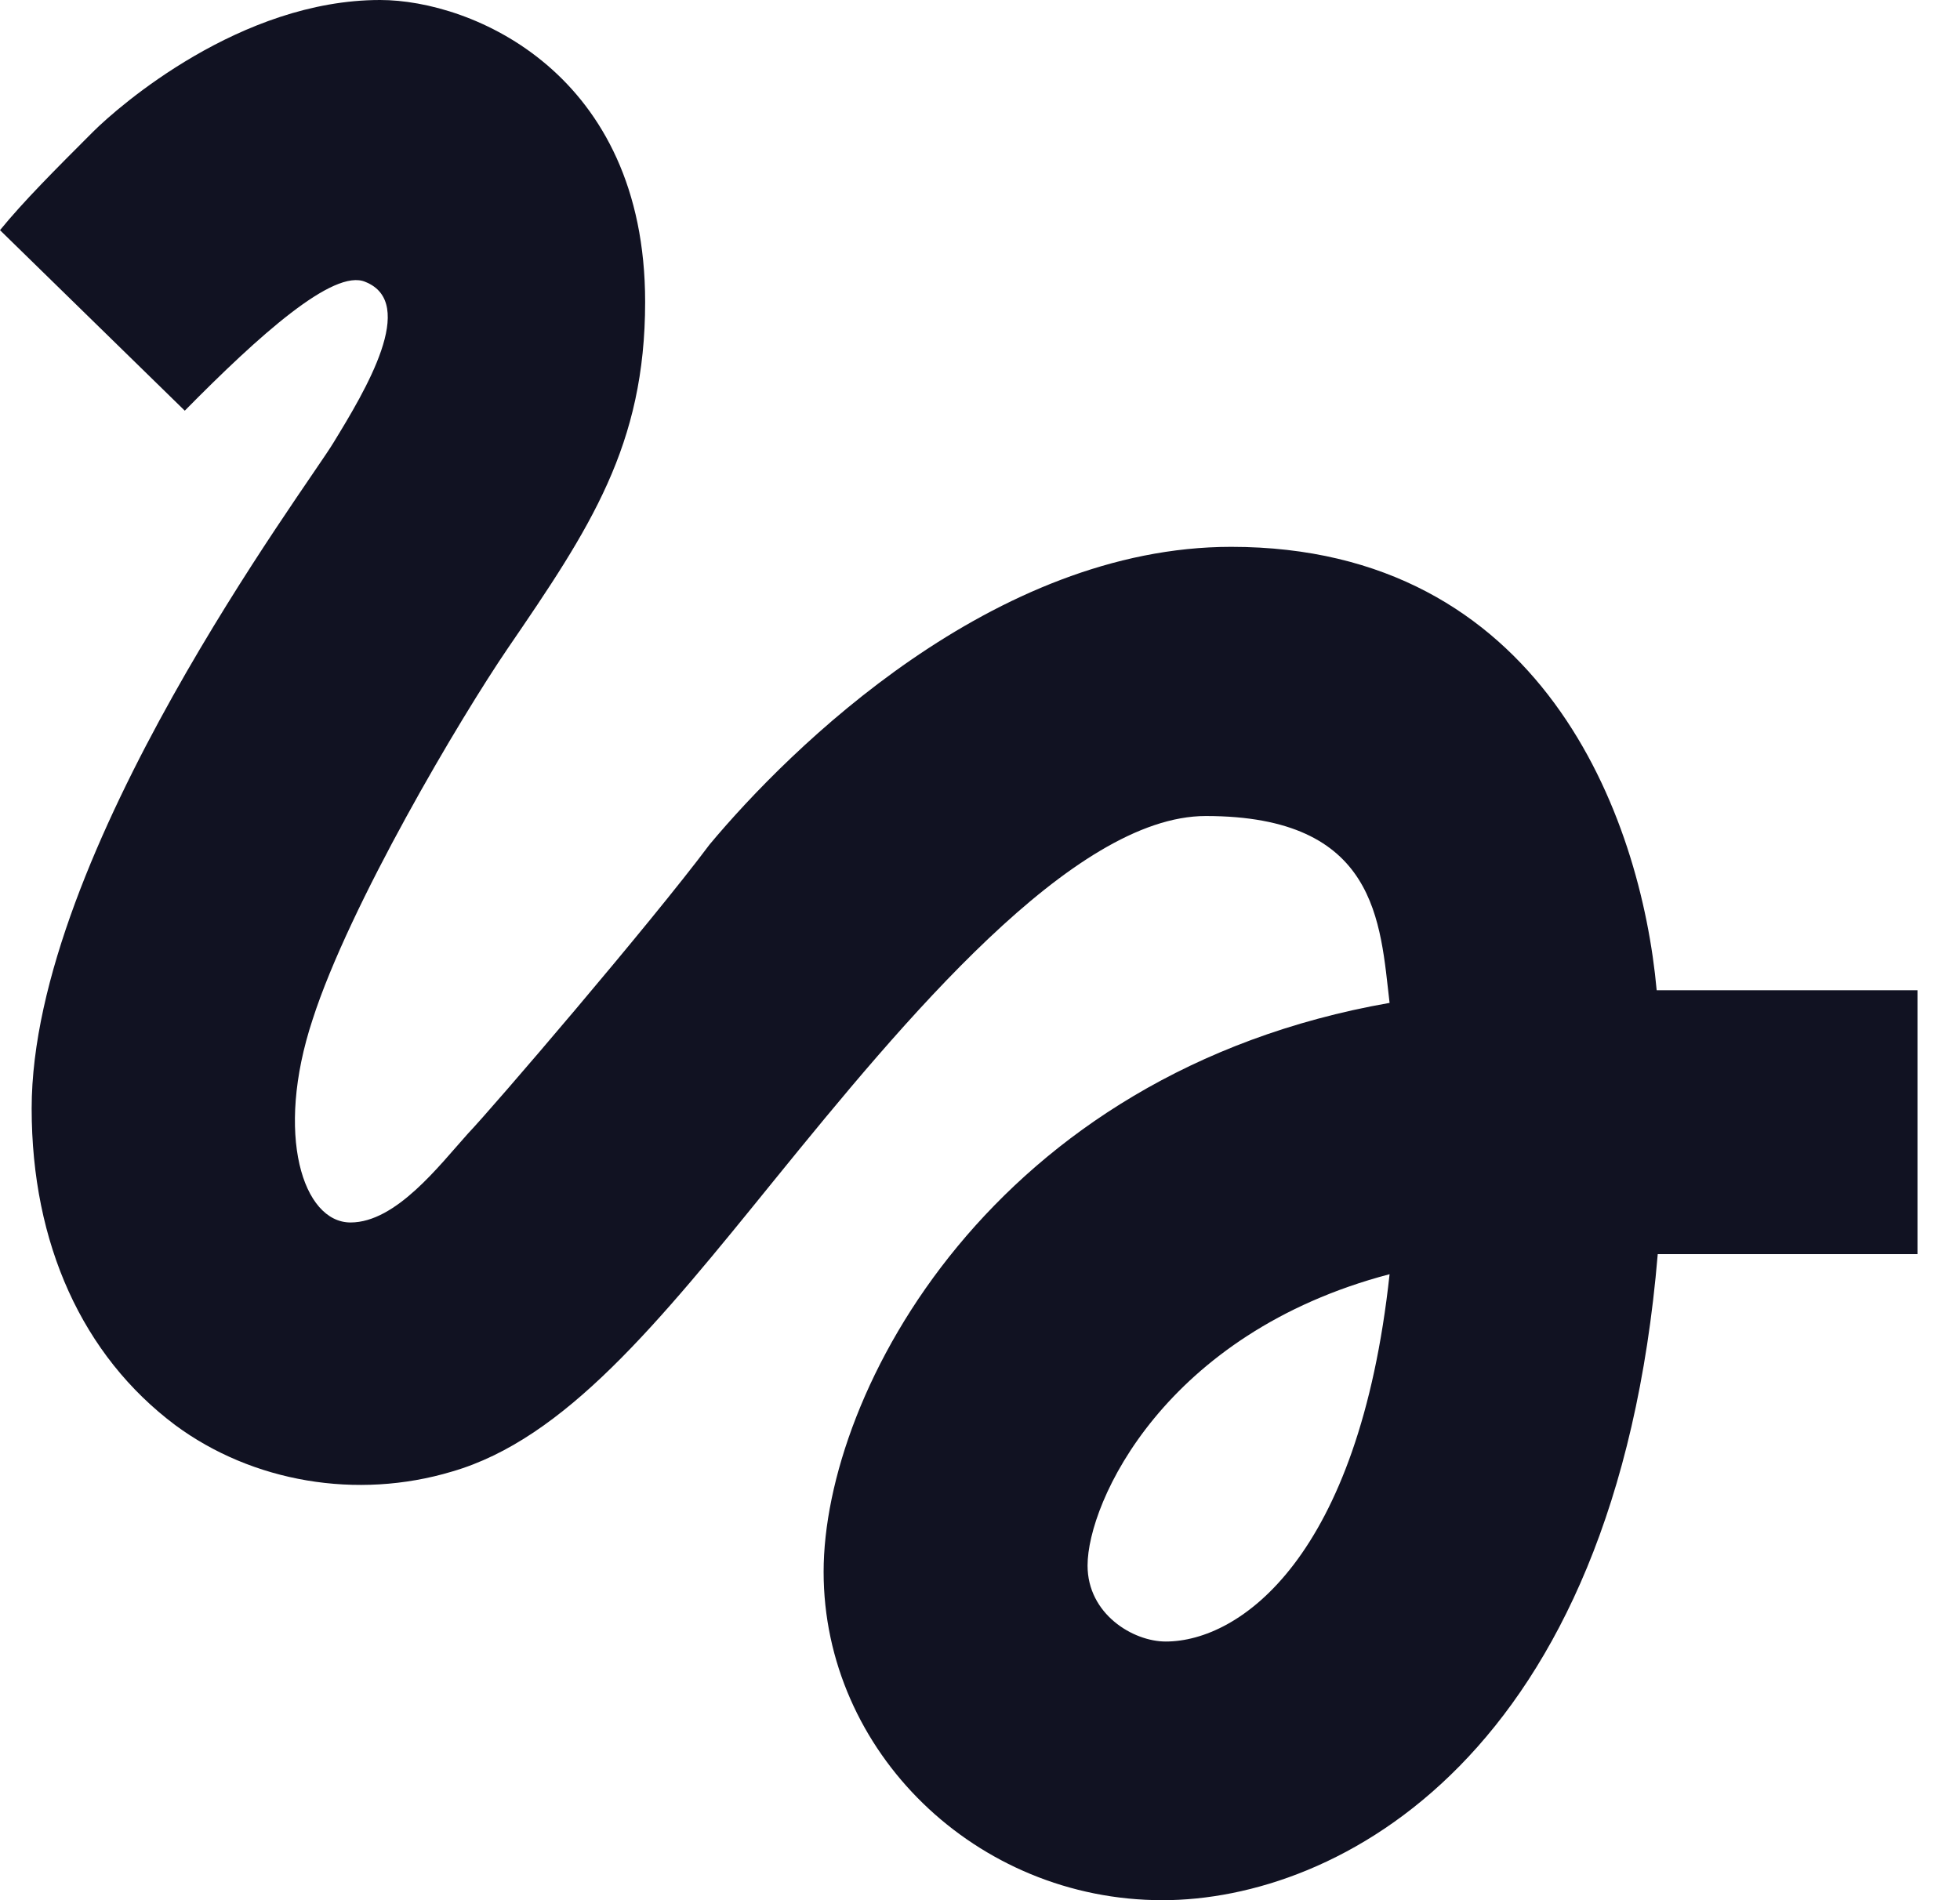
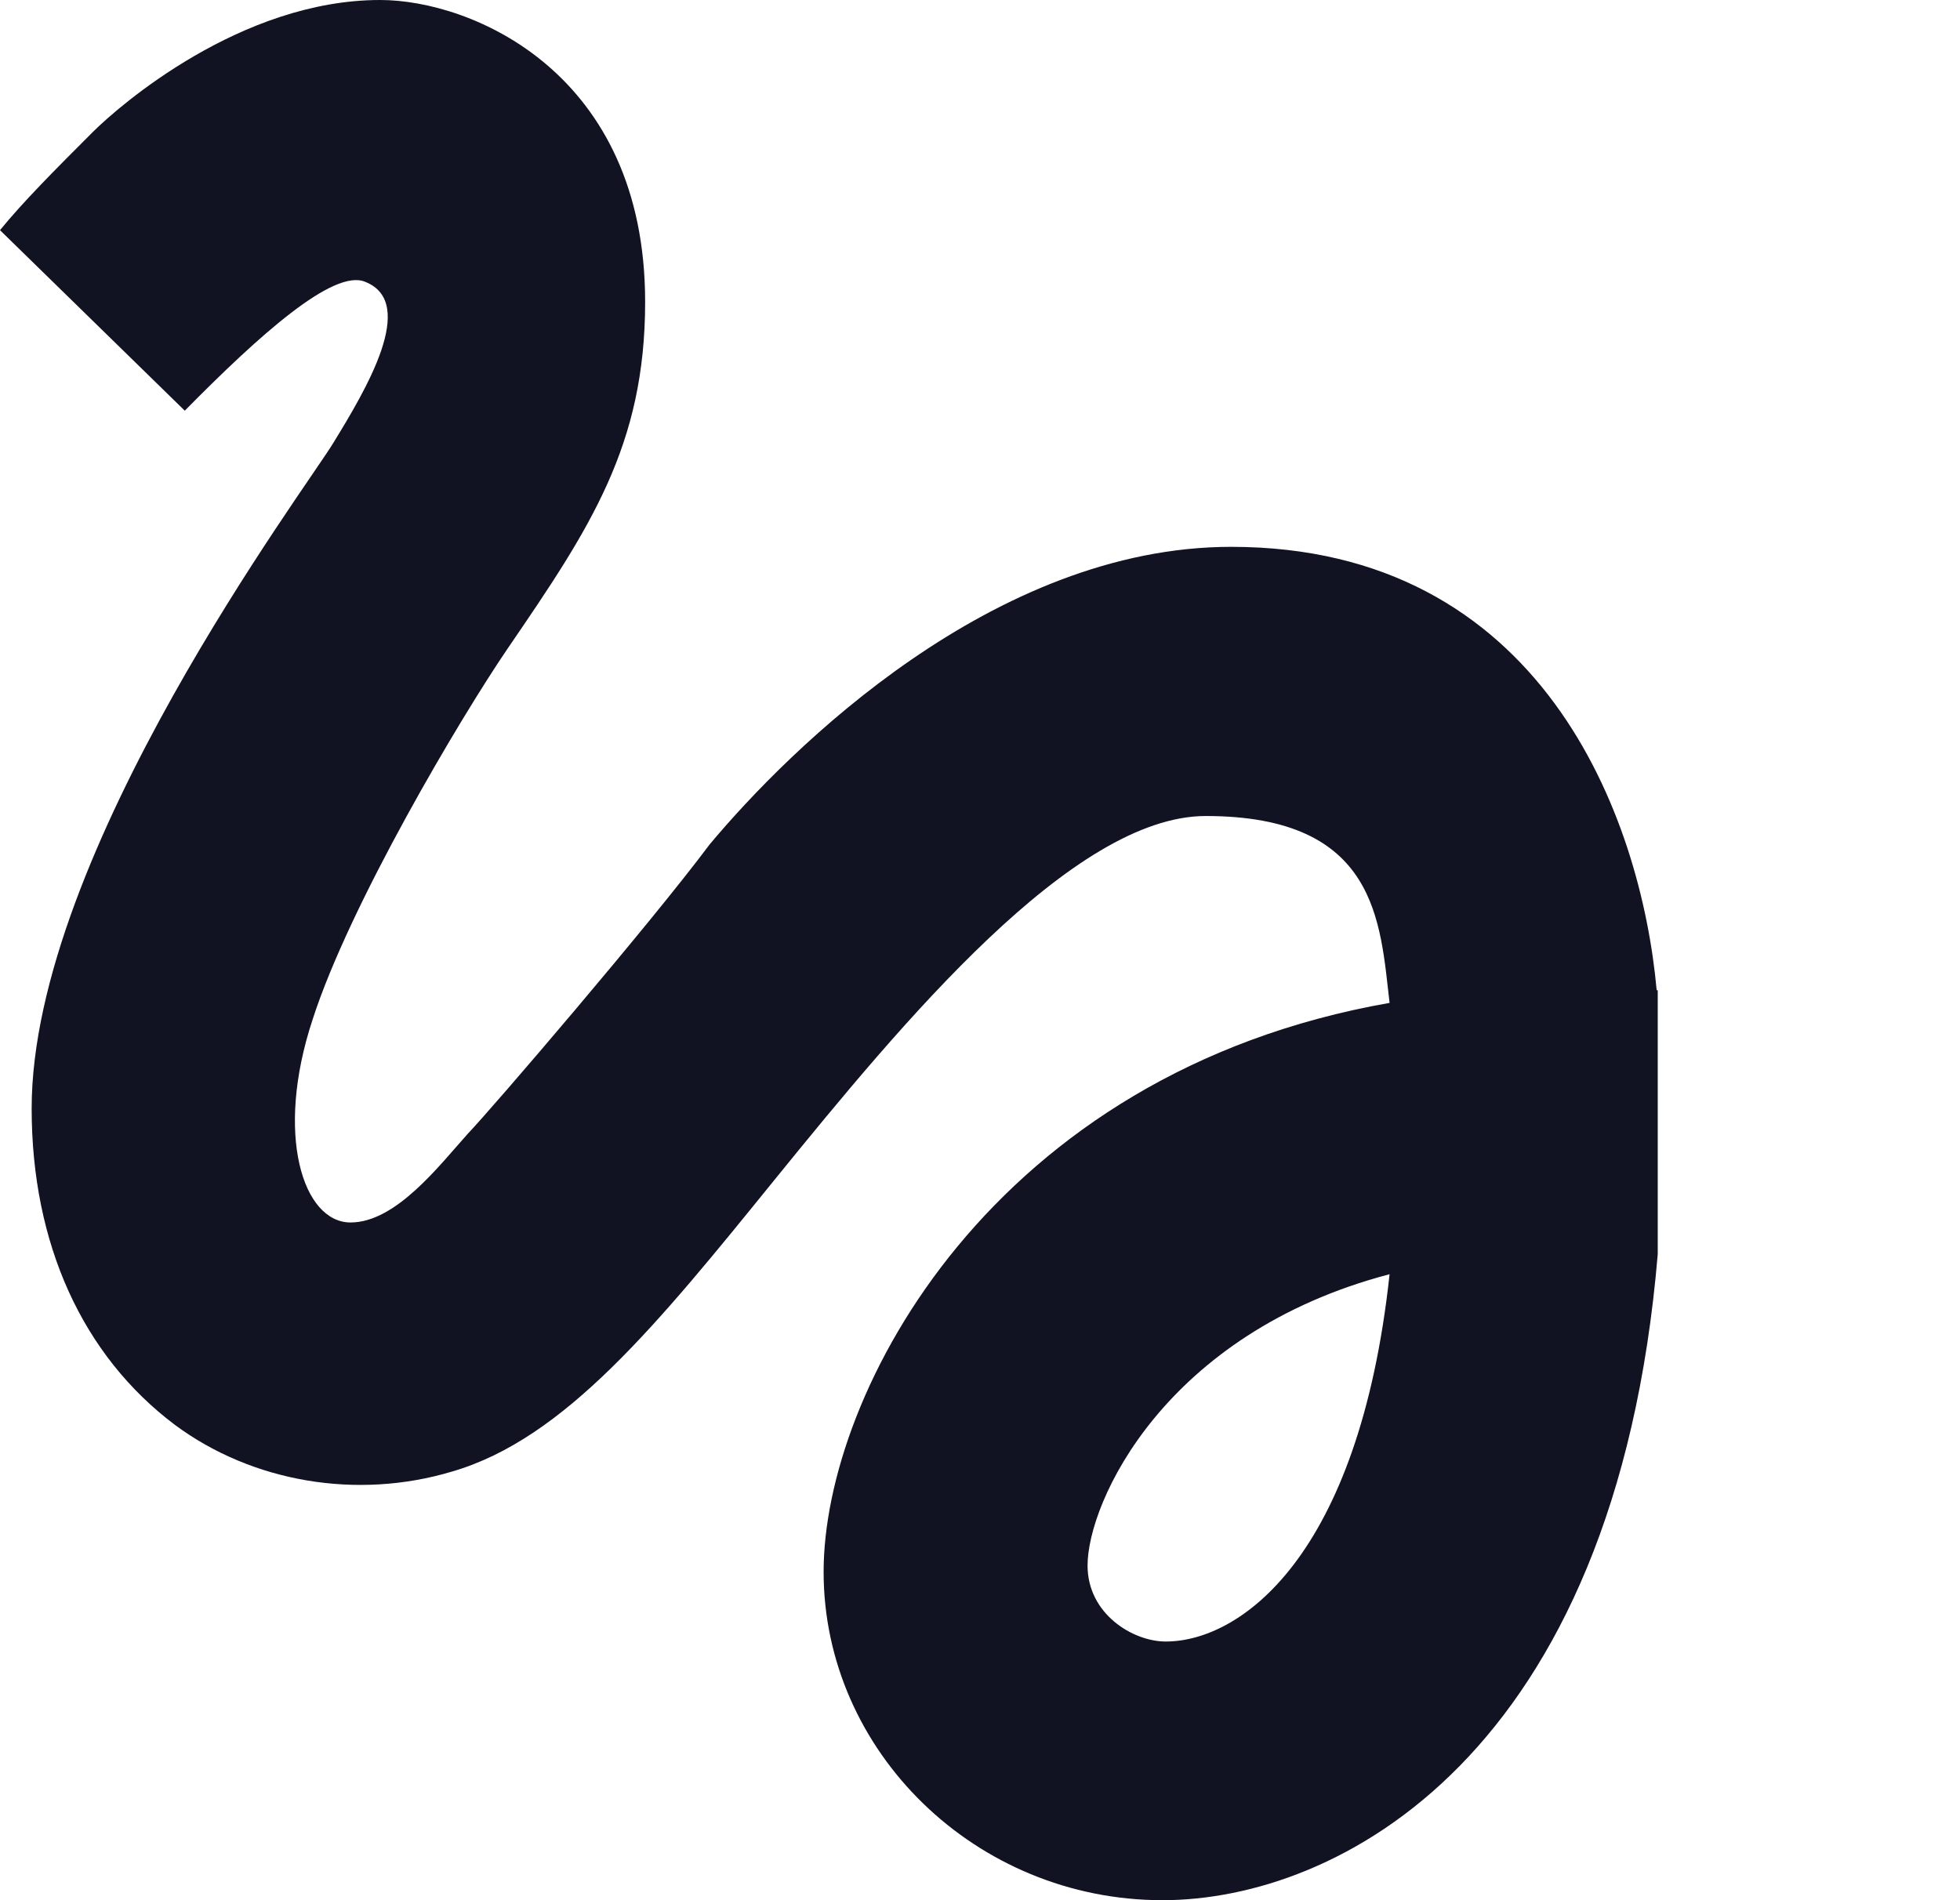
<svg xmlns="http://www.w3.org/2000/svg" width="33" height="32" viewBox="0 0 33 32" fill="none">
-   <path d="M3.111 6.916C4.356 5.653 5.618 4.516 6.151 4.747C7.04 5.102 6.151 6.578 5.618 7.449C5.173 8.196 0.533 14.364 0.533 18.667C0.533 20.942 1.387 22.827 2.951 24C4.249 24.96 6.009 25.262 7.609 24.782C9.511 24.231 11.076 22.293 13.049 19.858C15.2 17.209 18.062 13.742 20.302 13.742C23.2 13.742 23.236 15.538 23.396 16.889C16.711 18.062 13.867 23.449 13.867 26.471C13.867 29.493 16.427 32 19.573 32C22.507 32 27.2 29.6 27.911 21.12H32.284V16.676H27.893C27.627 13.742 25.956 9.209 20.729 9.209C16.729 9.209 13.298 12.604 11.947 14.222C10.951 15.556 8.284 18.667 7.876 19.093C7.396 19.627 6.667 20.587 5.902 20.587C5.102 20.587 4.622 19.111 5.262 17.173C5.884 15.236 7.751 12.089 8.551 10.916C9.938 8.889 10.862 7.502 10.862 5.084C10.862 1.227 7.947 0 6.4 0C4.053 0 2.009 1.778 1.564 2.222C0.924 2.862 0.391 3.396 0 3.876L3.111 6.916ZM19.627 27.644C19.076 27.644 18.311 27.182 18.311 26.364C18.311 25.298 19.609 22.453 23.396 21.458C22.88 26.24 20.871 27.644 19.627 27.644Z" fill="#111222" />
+   <path d="M3.111 6.916C4.356 5.653 5.618 4.516 6.151 4.747C7.04 5.102 6.151 6.578 5.618 7.449C5.173 8.196 0.533 14.364 0.533 18.667C0.533 20.942 1.387 22.827 2.951 24C4.249 24.96 6.009 25.262 7.609 24.782C9.511 24.231 11.076 22.293 13.049 19.858C15.2 17.209 18.062 13.742 20.302 13.742C23.2 13.742 23.236 15.538 23.396 16.889C16.711 18.062 13.867 23.449 13.867 26.471C13.867 29.493 16.427 32 19.573 32C22.507 32 27.2 29.6 27.911 21.12V16.676H27.893C27.627 13.742 25.956 9.209 20.729 9.209C16.729 9.209 13.298 12.604 11.947 14.222C10.951 15.556 8.284 18.667 7.876 19.093C7.396 19.627 6.667 20.587 5.902 20.587C5.102 20.587 4.622 19.111 5.262 17.173C5.884 15.236 7.751 12.089 8.551 10.916C9.938 8.889 10.862 7.502 10.862 5.084C10.862 1.227 7.947 0 6.4 0C4.053 0 2.009 1.778 1.564 2.222C0.924 2.862 0.391 3.396 0 3.876L3.111 6.916ZM19.627 27.644C19.076 27.644 18.311 27.182 18.311 26.364C18.311 25.298 19.609 22.453 23.396 21.458C22.88 26.24 20.871 27.644 19.627 27.644Z" fill="#111222" />
</svg>